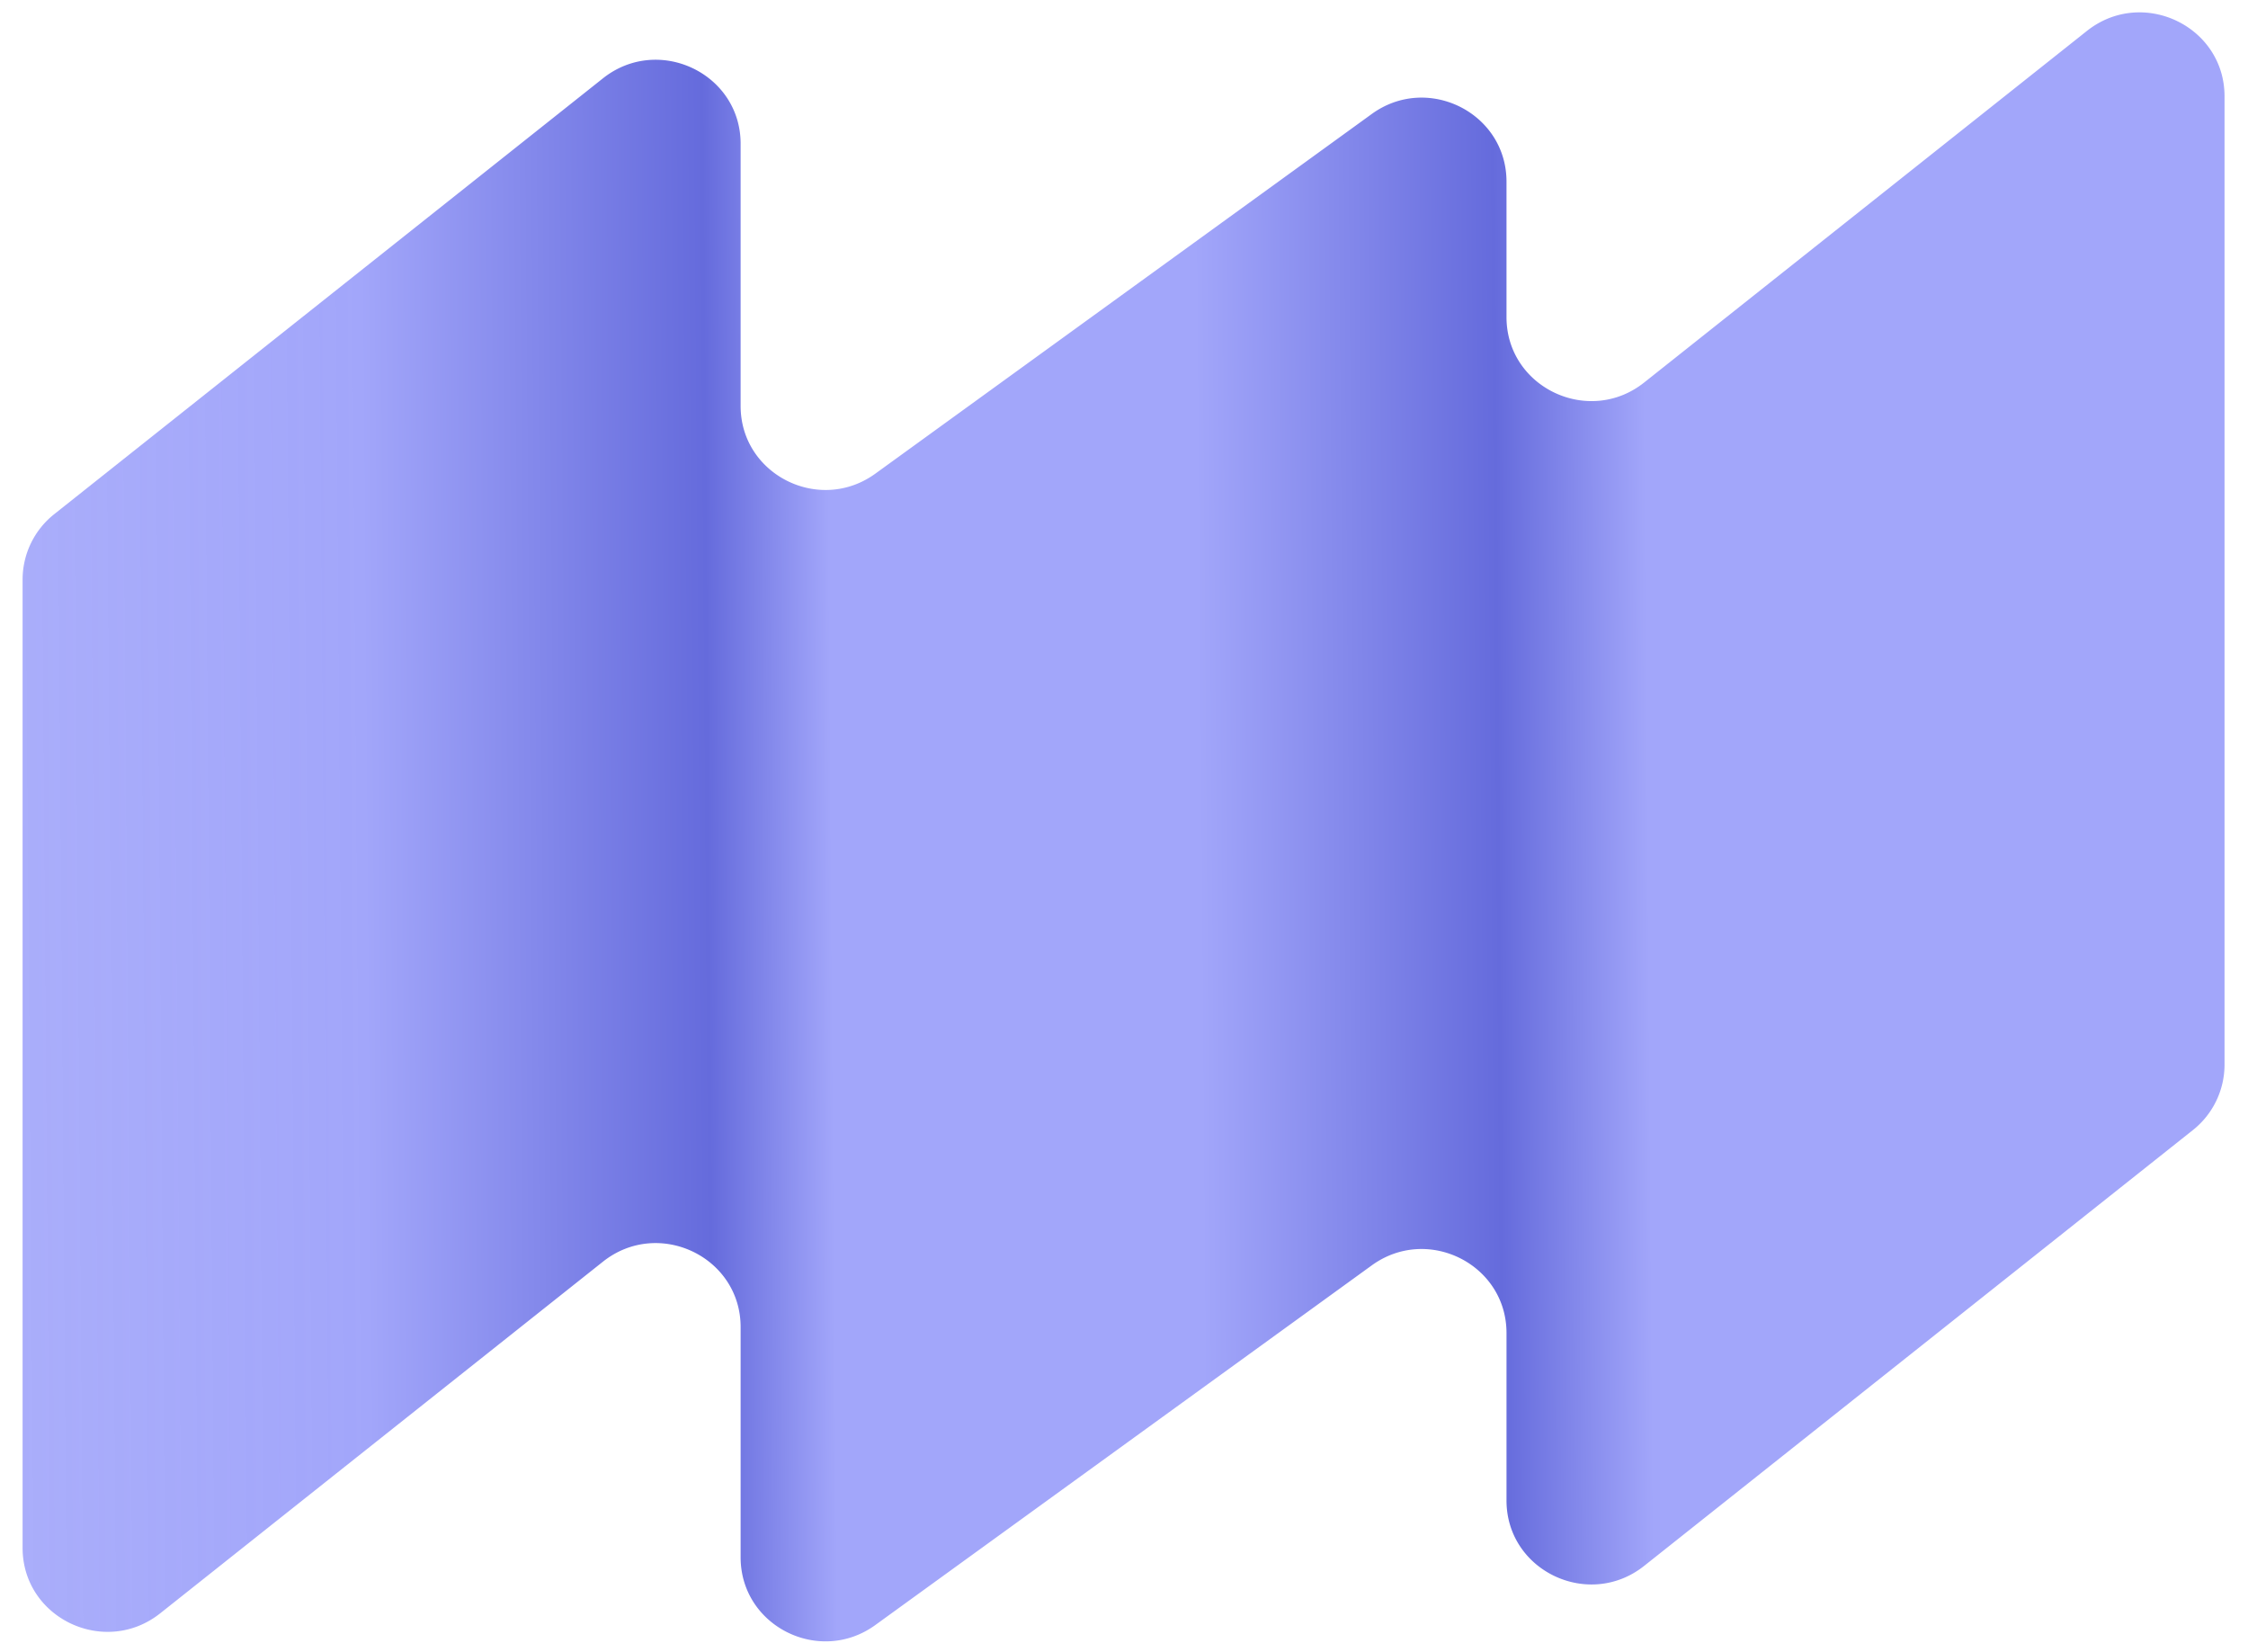
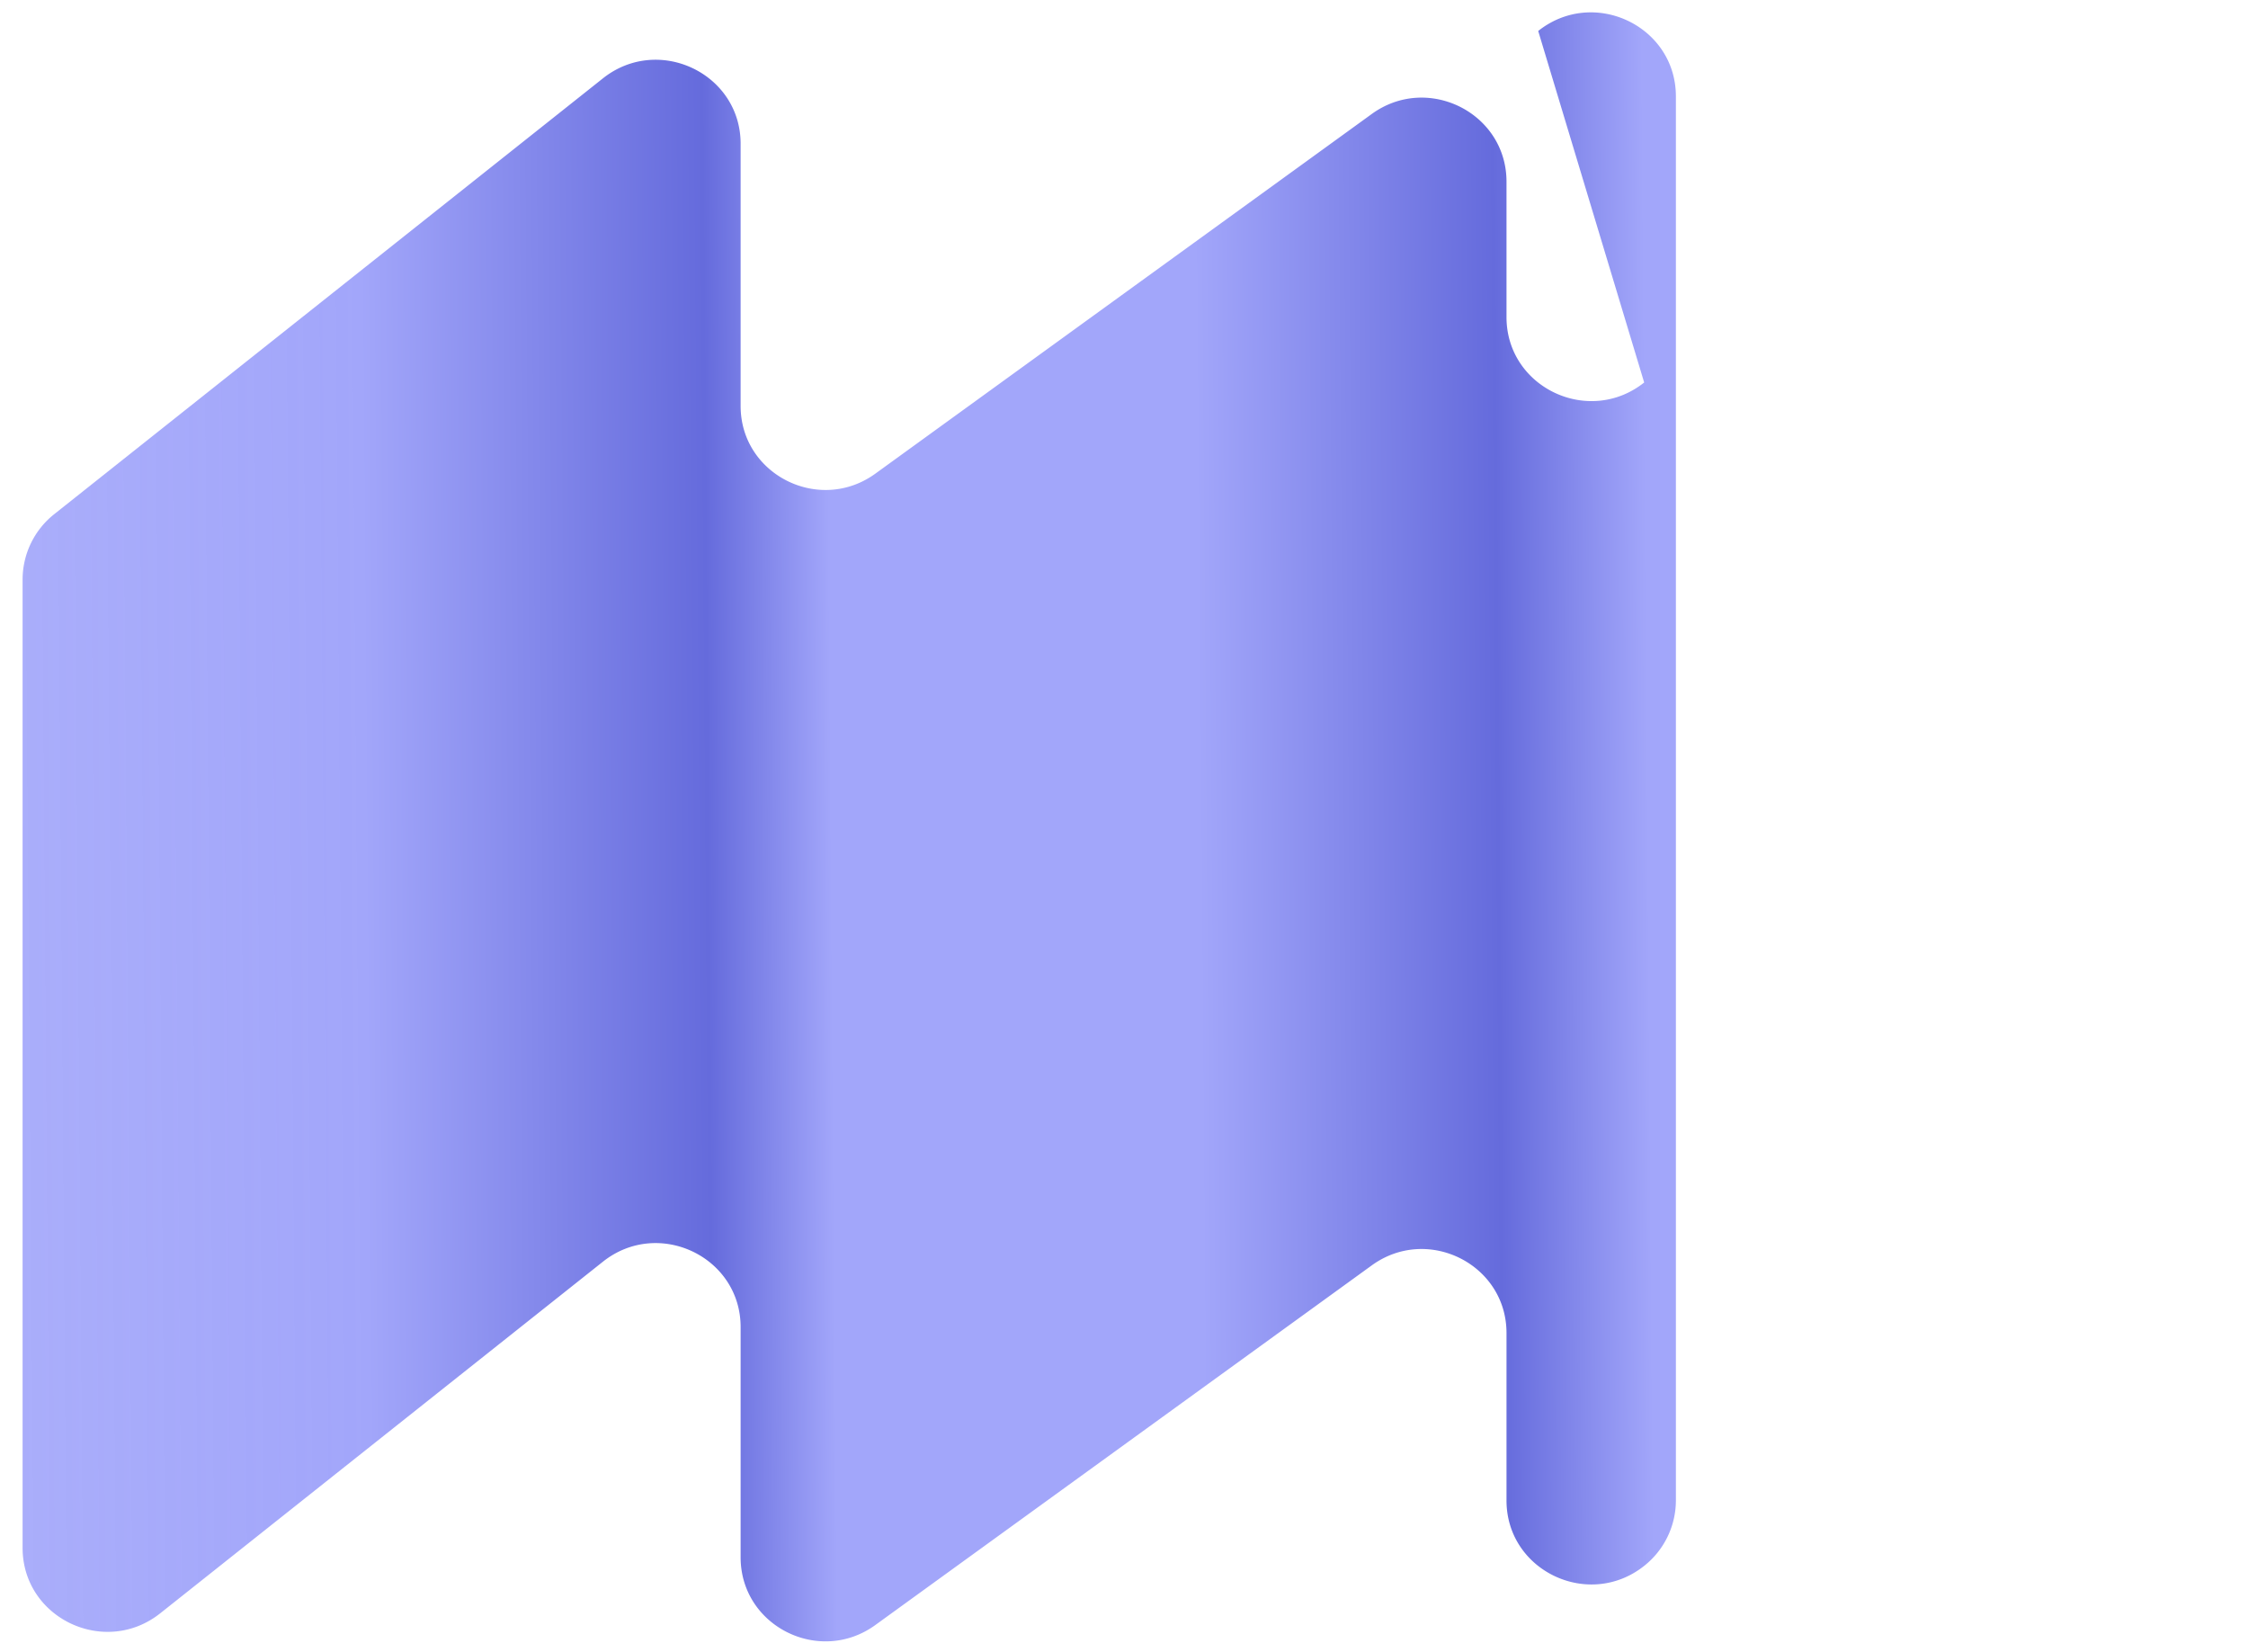
<svg xmlns="http://www.w3.org/2000/svg" width="98" height="72" fill="none">
-   <path fill="url(#a)" d="M.985 67.471c0 3.067 3.585 4.77 6.002 2.851l19.297-15.325c2.417-1.92 6.003-.216 6.003 2.851v10.037c0 2.992 3.433 4.717 5.872 2.95l21.644-15.679c2.44-1.767 5.872-.042 5.872 2.95v7.3c0 3.066 3.586 4.77 6.002 2.85l23.918-18.994a3.641 3.641 0 0 0 1.382-2.852V4.2c0-3.067-3.586-4.77-6.002-2.85L71.677 16.673c-2.416 1.92-6.002.216-6.002-2.85V7.917c0-2.992-3.433-4.717-5.872-2.95l-21.644 15.68c-2.44 1.766-5.872.042-5.872-2.95V6.266c0-3.067-3.586-4.77-6.003-2.851L2.367 22.41a3.641 3.641 0 0 0-1.382 2.85v42.211Z" />
+   <path fill="url(#a)" d="M.985 67.471c0 3.067 3.585 4.77 6.002 2.851l19.297-15.325c2.417-1.92 6.003-.216 6.003 2.851v10.037c0 2.992 3.433 4.717 5.872 2.95l21.644-15.679c2.44-1.767 5.872-.042 5.872 2.95v7.3c0 3.066 3.586 4.77 6.002 2.85a3.641 3.641 0 0 0 1.382-2.852V4.2c0-3.067-3.586-4.77-6.002-2.85L71.677 16.673c-2.416 1.92-6.002.216-6.002-2.85V7.917c0-2.992-3.433-4.717-5.872-2.95l-21.644 15.68c-2.44 1.766-5.872.042-5.872-2.95V6.266c0-3.067-3.586-4.77-6.003-2.851L2.367 22.41a3.641 3.641 0 0 0-1.382 2.85v42.211Z" />
  <defs>
    <linearGradient id="a" x1="96.977" x2=".985" y1="44.127" y2="44.875" gradientUnits="userSpaceOnUse">
      <stop stop-color="#A2A6FA" />
      <stop offset=".261" stop-color="#A2A6FA" />
      <stop offset=".329" stop-color="#656BDC" />
      <stop offset=".465" stop-color="#A2A6FA" />
      <stop offset=".632" stop-color="#A2A6FA" />
      <stop offset=".688" stop-color="#656BDC" />
      <stop offset=".844" stop-color="#A2A6FA" />
      <stop offset="1" stop-color="#A2A6FA" stop-opacity=".918" />
    </linearGradient>
  </defs>
</svg>